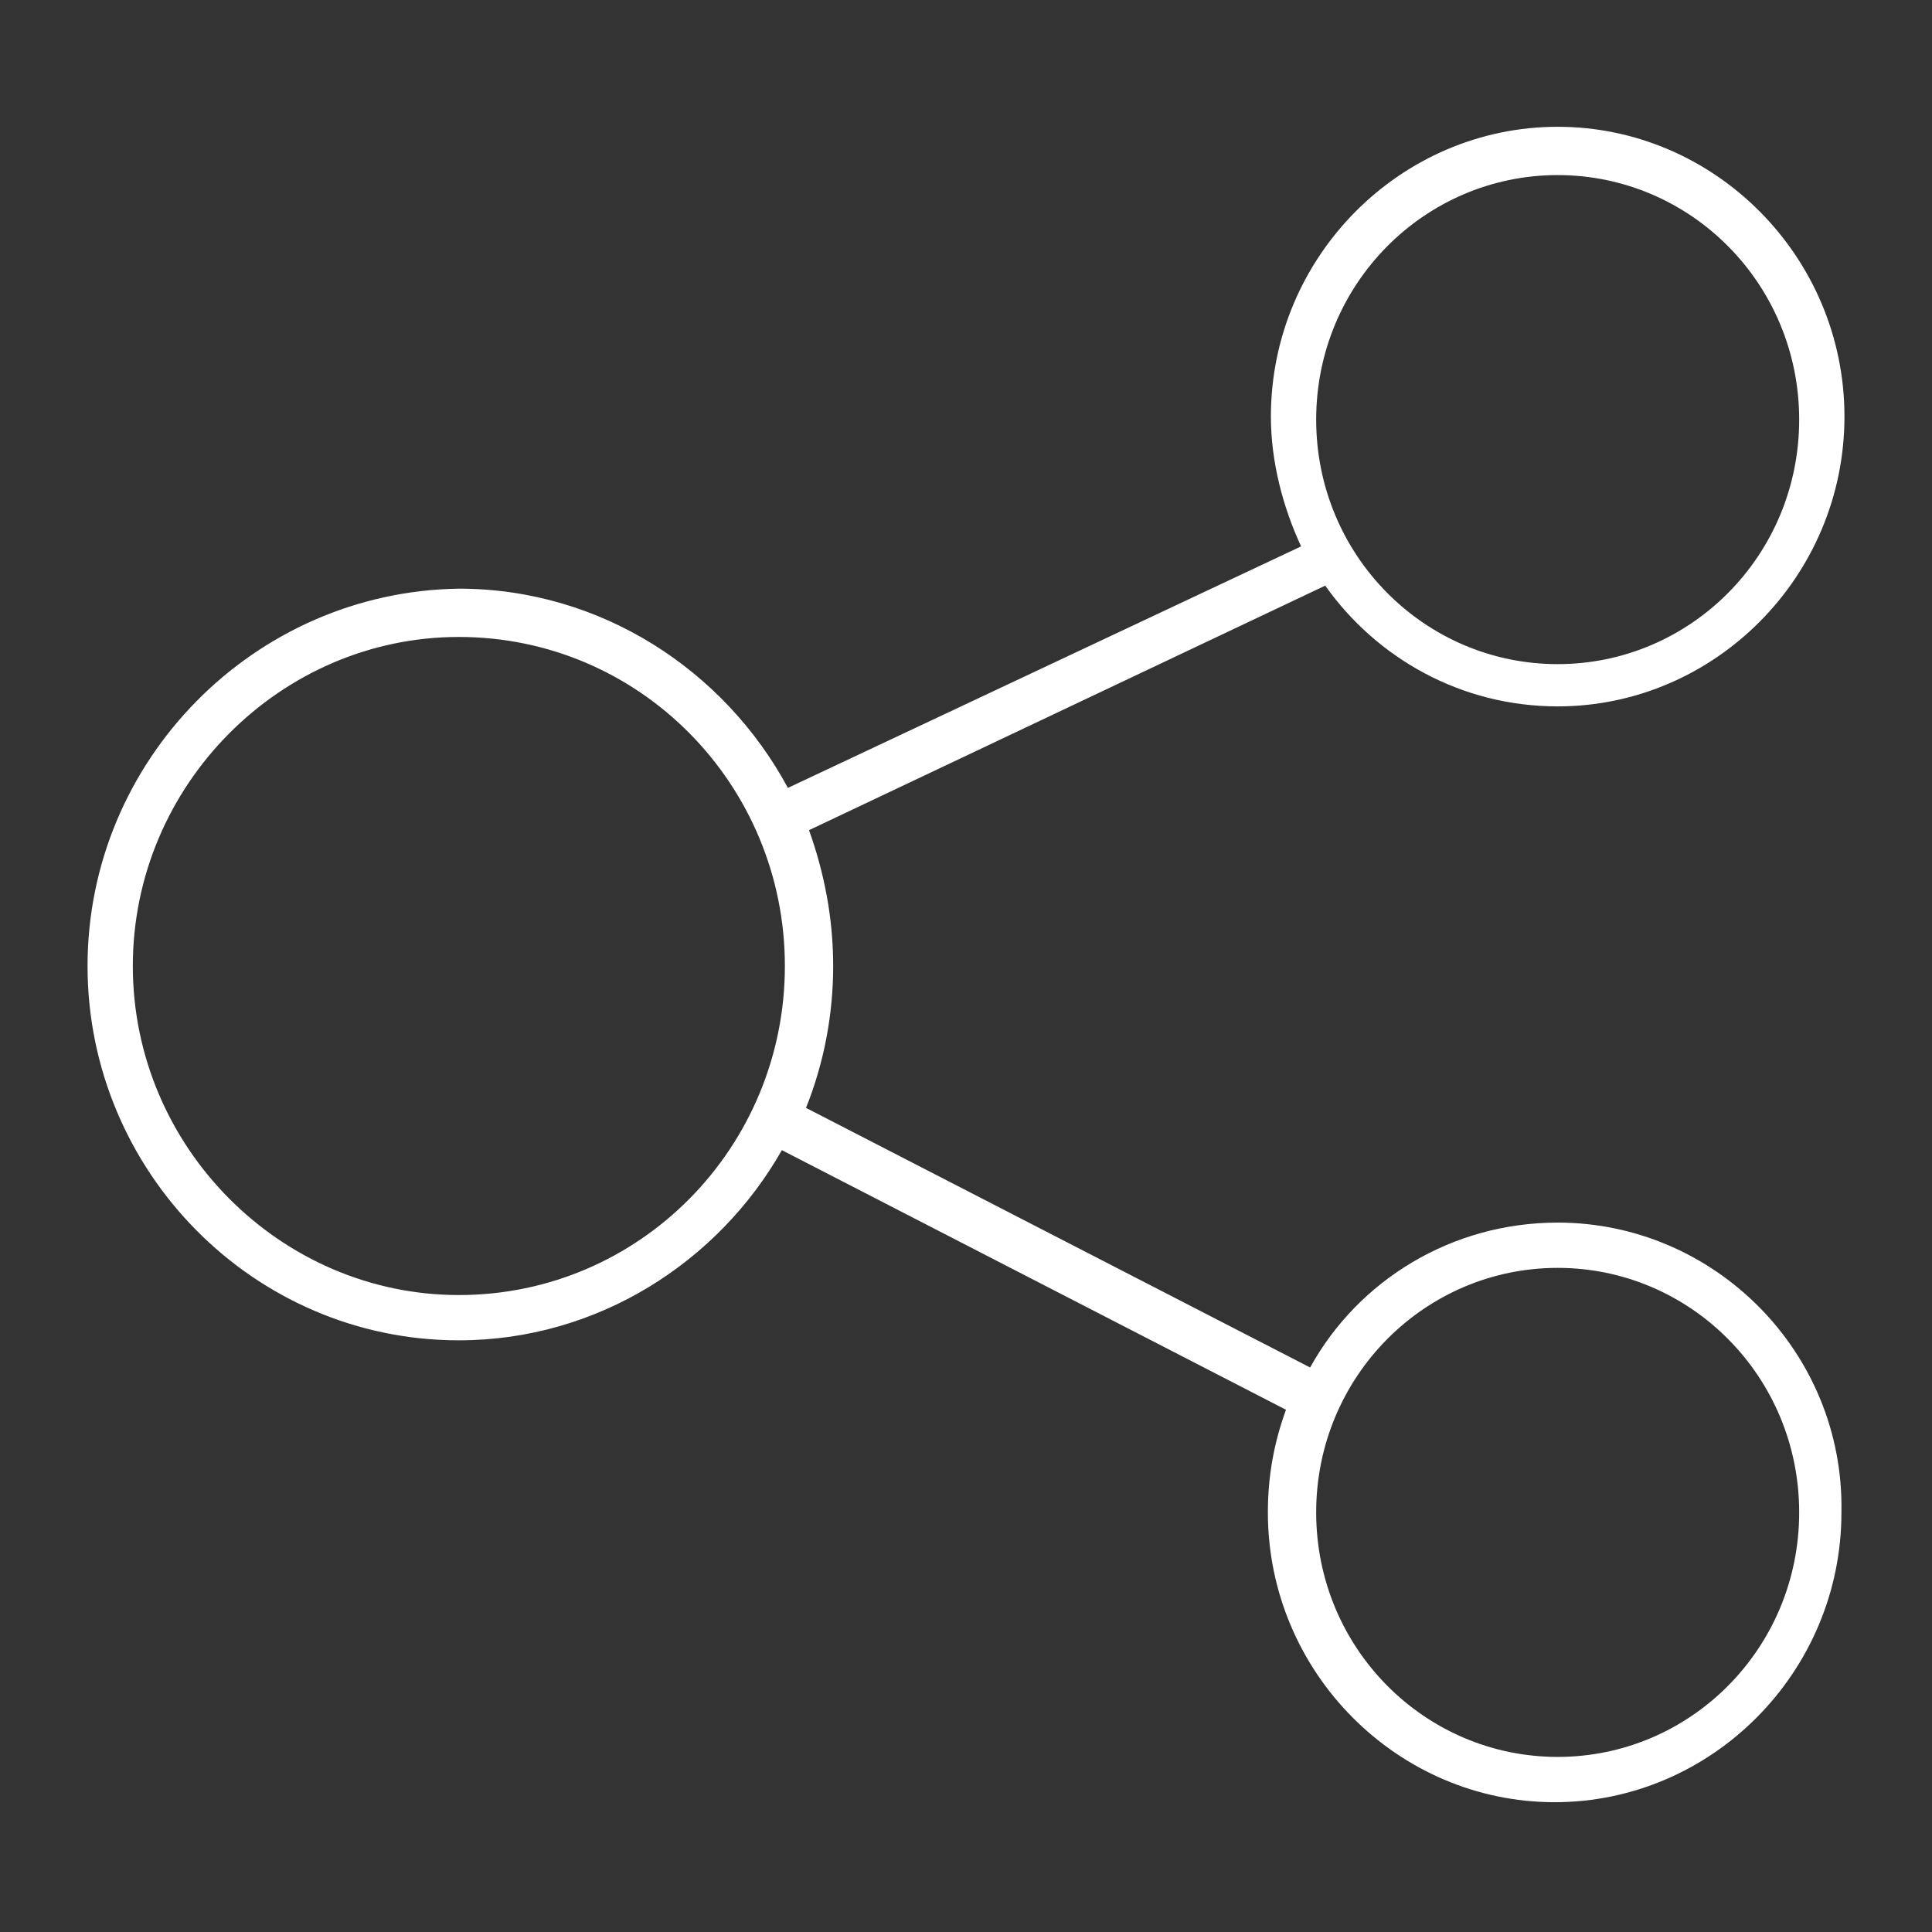
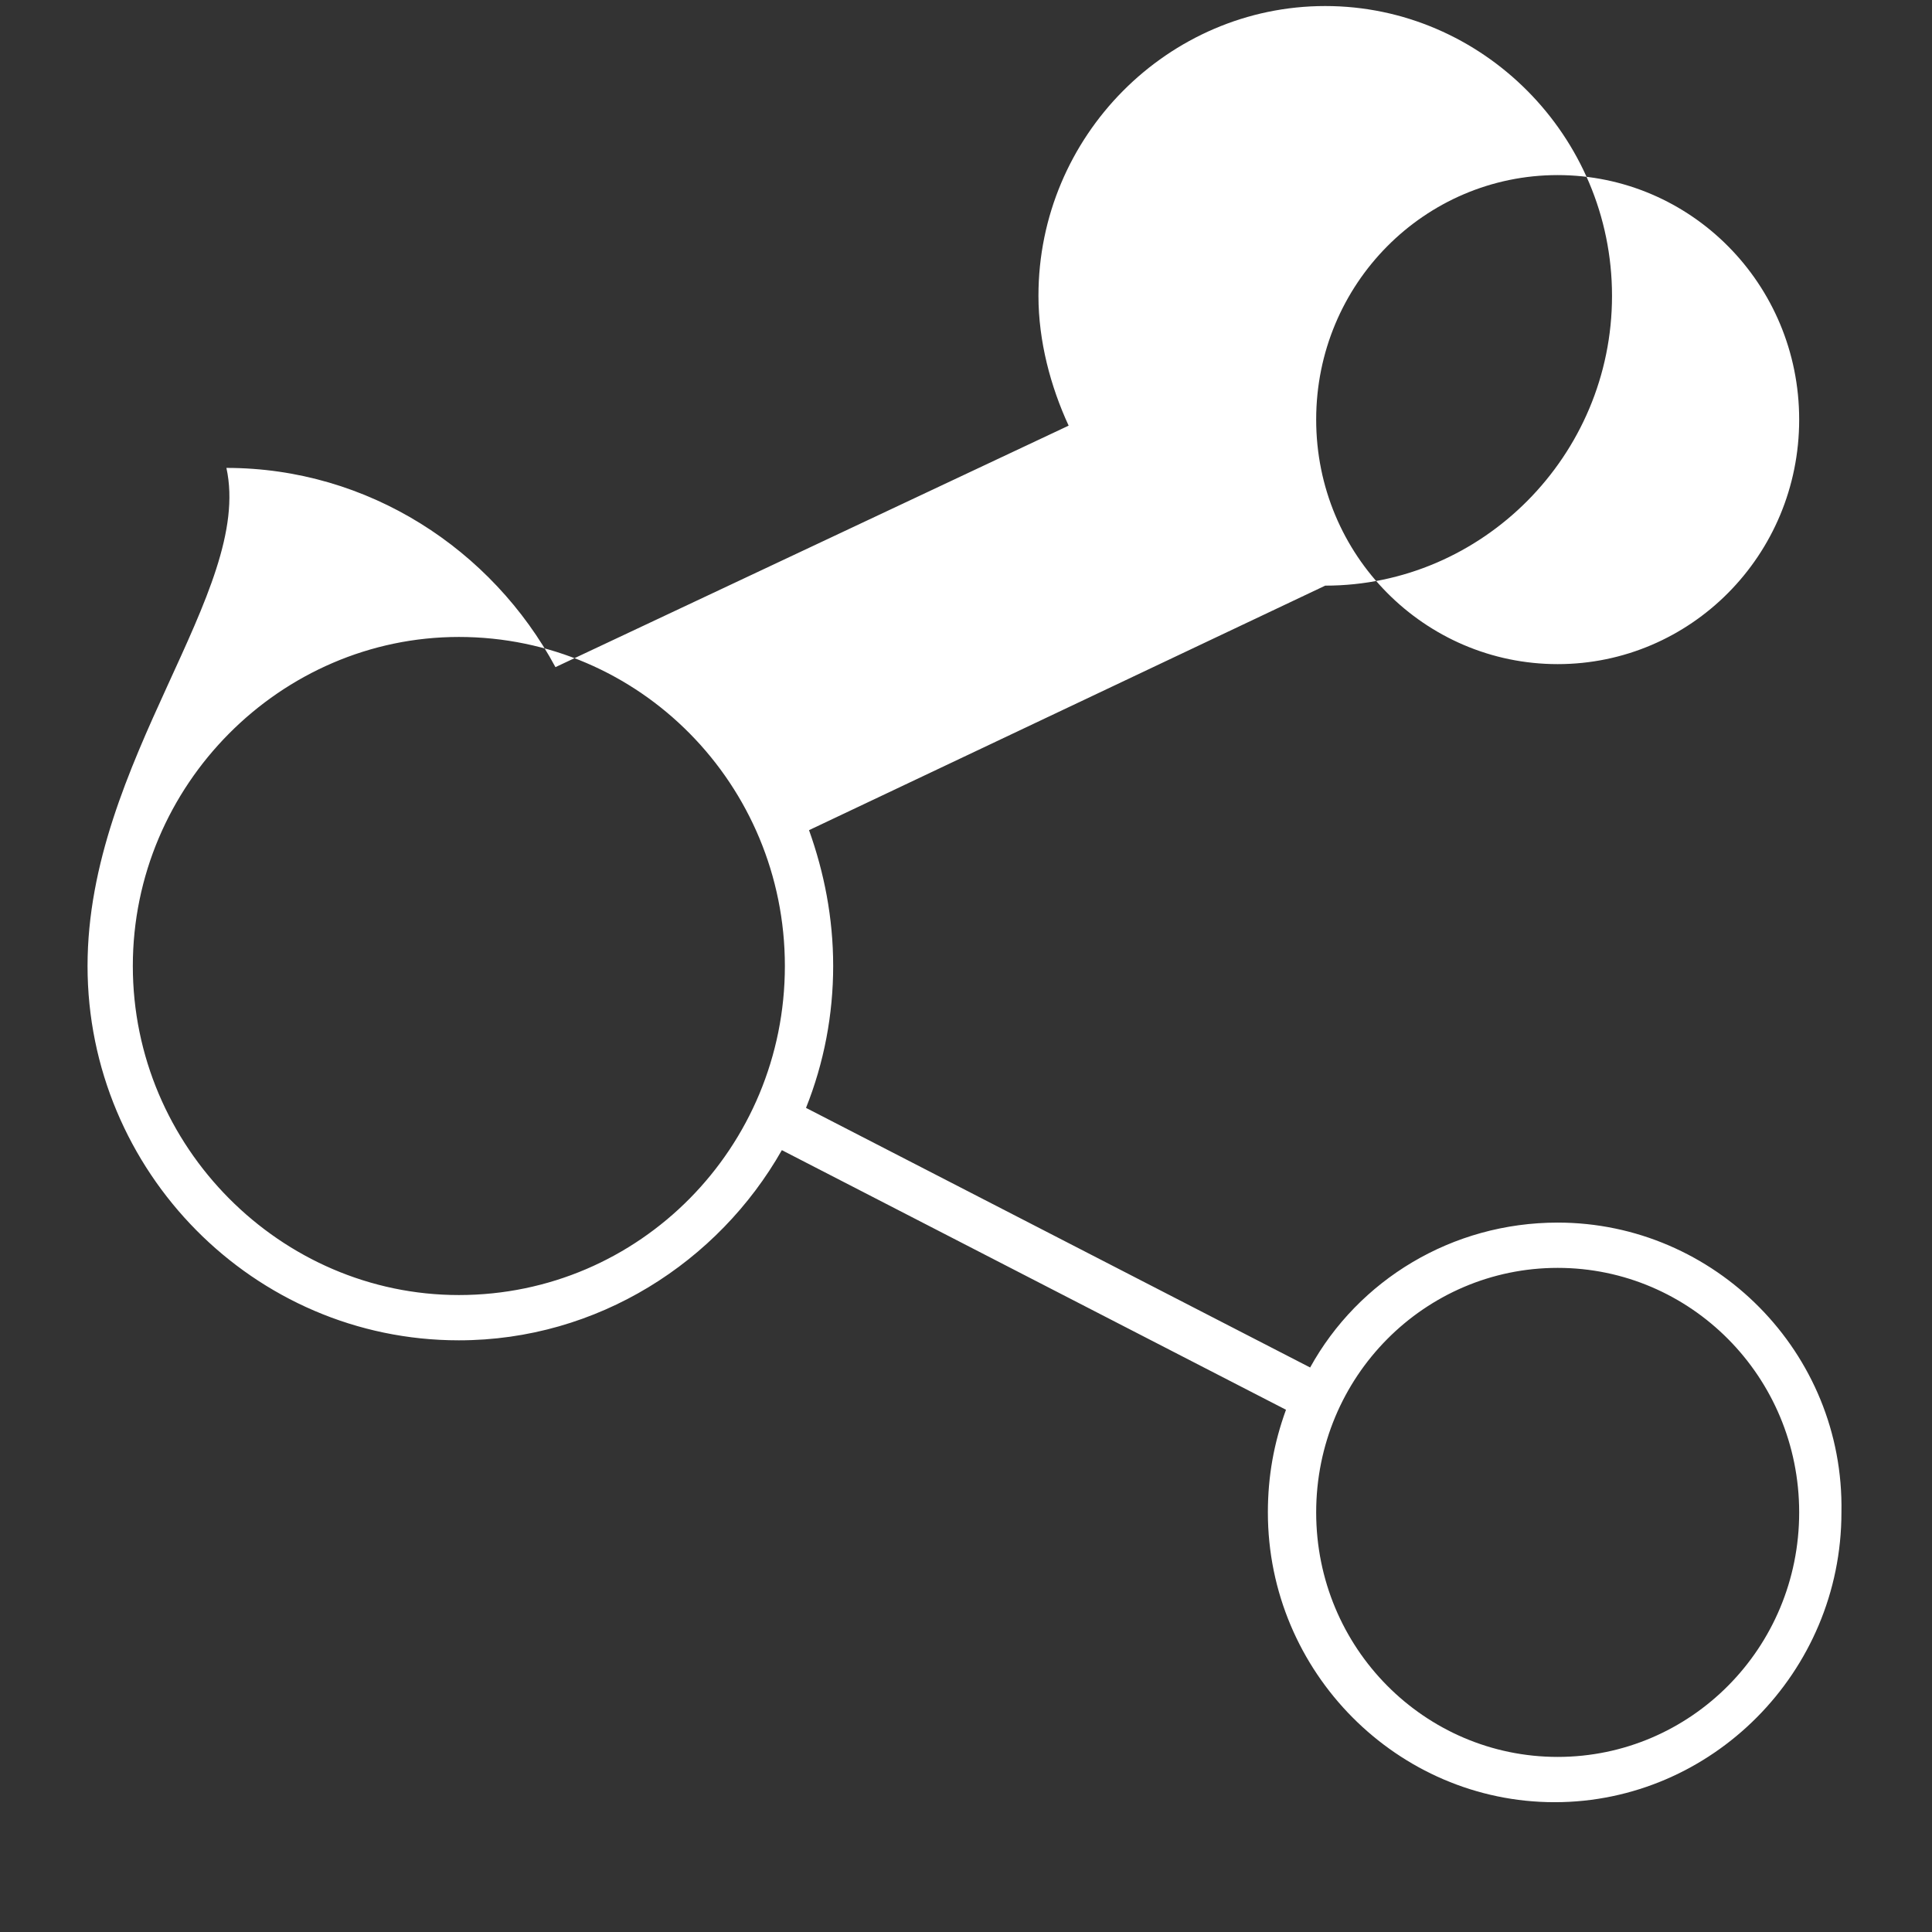
<svg xmlns="http://www.w3.org/2000/svg" version="1.1" id="Layer_1" x="0px" y="0px" viewBox="0 0 64 64" style="enable-background:new 0 0 64 64;" xml:space="preserve">
  <rect x="0" y="0" width="64" height="64" fill="#333333" stroke="none" />
  <style type="text/css">
	.st0{fill:#FFFFFF;}
</style>
-   <path class="st0" d="M51.6,40.5c-3.5,0-6.6,1.9-8.2,4.8l-16.7-8.6c0.6-1.5,0.9-3.1,0.9-4.7c0-1.6-0.3-3.1-0.8-4.5l17.1-8.1  c1.7,2.4,4.5,4,7.7,4c5.2,0,9.5-4.3,9.5-9.6c0-5.3-4.3-9.6-9.5-9.6c-5.2,0-9.5,4.3-9.5,9.6c0,1.5,0.4,3,1,4.3l-17,8  c-2.1-3.9-6.2-6.6-10.9-6.6C8.4,19.6,2.9,25.2,2.9,32s5.5,12.4,12.3,12.4c4.6,0,8.6-2.6,10.7-6.3l16.7,8.6c-0.4,1.1-0.6,2.2-0.6,3.4  c0,5.3,4.3,9.6,9.5,9.6c5.2,0,9.5-4.3,9.5-9.6C61.1,44.8,56.8,40.5,51.6,40.5z M51.6,5.8c4.4,0,8,3.6,8,8.1c0,4.5-3.6,8.1-8,8.1  c-4.4,0-8-3.6-8-8.1C43.6,9.4,47.2,5.8,51.6,5.8z M15.2,42.9C9.3,42.9,4.4,38,4.4,32s4.9-10.9,10.8-10.9c6,0,10.8,4.9,10.8,10.9  S21.2,42.9,15.2,42.9z M51.6,58.2c-4.4,0-8-3.6-8-8.1c0-4.5,3.6-8.1,8-8.1c4.4,0,8,3.6,8,8.1C59.6,54.6,56,58.2,51.6,58.2z" />
+   <path class="st0" d="M51.6,40.5c-3.5,0-6.6,1.9-8.2,4.8l-16.7-8.6c0.6-1.5,0.9-3.1,0.9-4.7c0-1.6-0.3-3.1-0.8-4.5l17.1-8.1  c5.2,0,9.5-4.3,9.5-9.6c0-5.3-4.3-9.6-9.5-9.6c-5.2,0-9.5,4.3-9.5,9.6c0,1.5,0.4,3,1,4.3l-17,8  c-2.1-3.9-6.2-6.6-10.9-6.6C8.4,19.6,2.9,25.2,2.9,32s5.5,12.4,12.3,12.4c4.6,0,8.6-2.6,10.7-6.3l16.7,8.6c-0.4,1.1-0.6,2.2-0.6,3.4  c0,5.3,4.3,9.6,9.5,9.6c5.2,0,9.5-4.3,9.5-9.6C61.1,44.8,56.8,40.5,51.6,40.5z M51.6,5.8c4.4,0,8,3.6,8,8.1c0,4.5-3.6,8.1-8,8.1  c-4.4,0-8-3.6-8-8.1C43.6,9.4,47.2,5.8,51.6,5.8z M15.2,42.9C9.3,42.9,4.4,38,4.4,32s4.9-10.9,10.8-10.9c6,0,10.8,4.9,10.8,10.9  S21.2,42.9,15.2,42.9z M51.6,58.2c-4.4,0-8-3.6-8-8.1c0-4.5,3.6-8.1,8-8.1c4.4,0,8,3.6,8,8.1C59.6,54.6,56,58.2,51.6,58.2z" />
</svg>